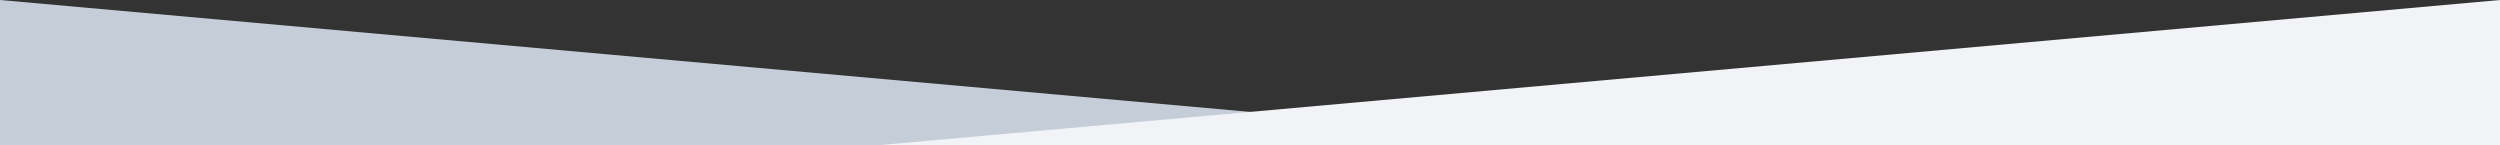
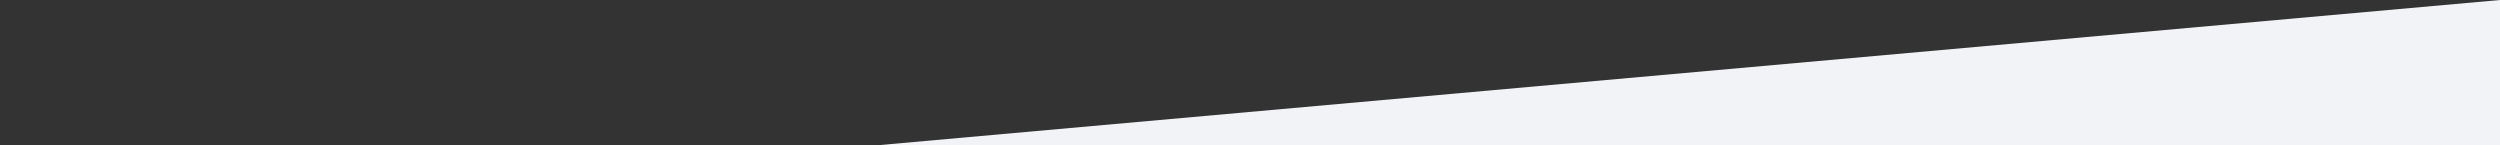
<svg xmlns="http://www.w3.org/2000/svg" id="Layer_1" viewBox="0 0 1920 111.637">
  <rect x="0" y="0" width="1920" height="111.637" fill="#333333" stroke="none" />
  <g id="overlapping_border_gray">
-     <path id="Path_261" d="M1247,111.637H0V0l1247,111.637Z" fill="#c5cdd8" />
    <path id="Path_262" d="M673,111.637h1247V0L673,111.637Z" fill="#f1f3f6" />
  </g>
</svg>